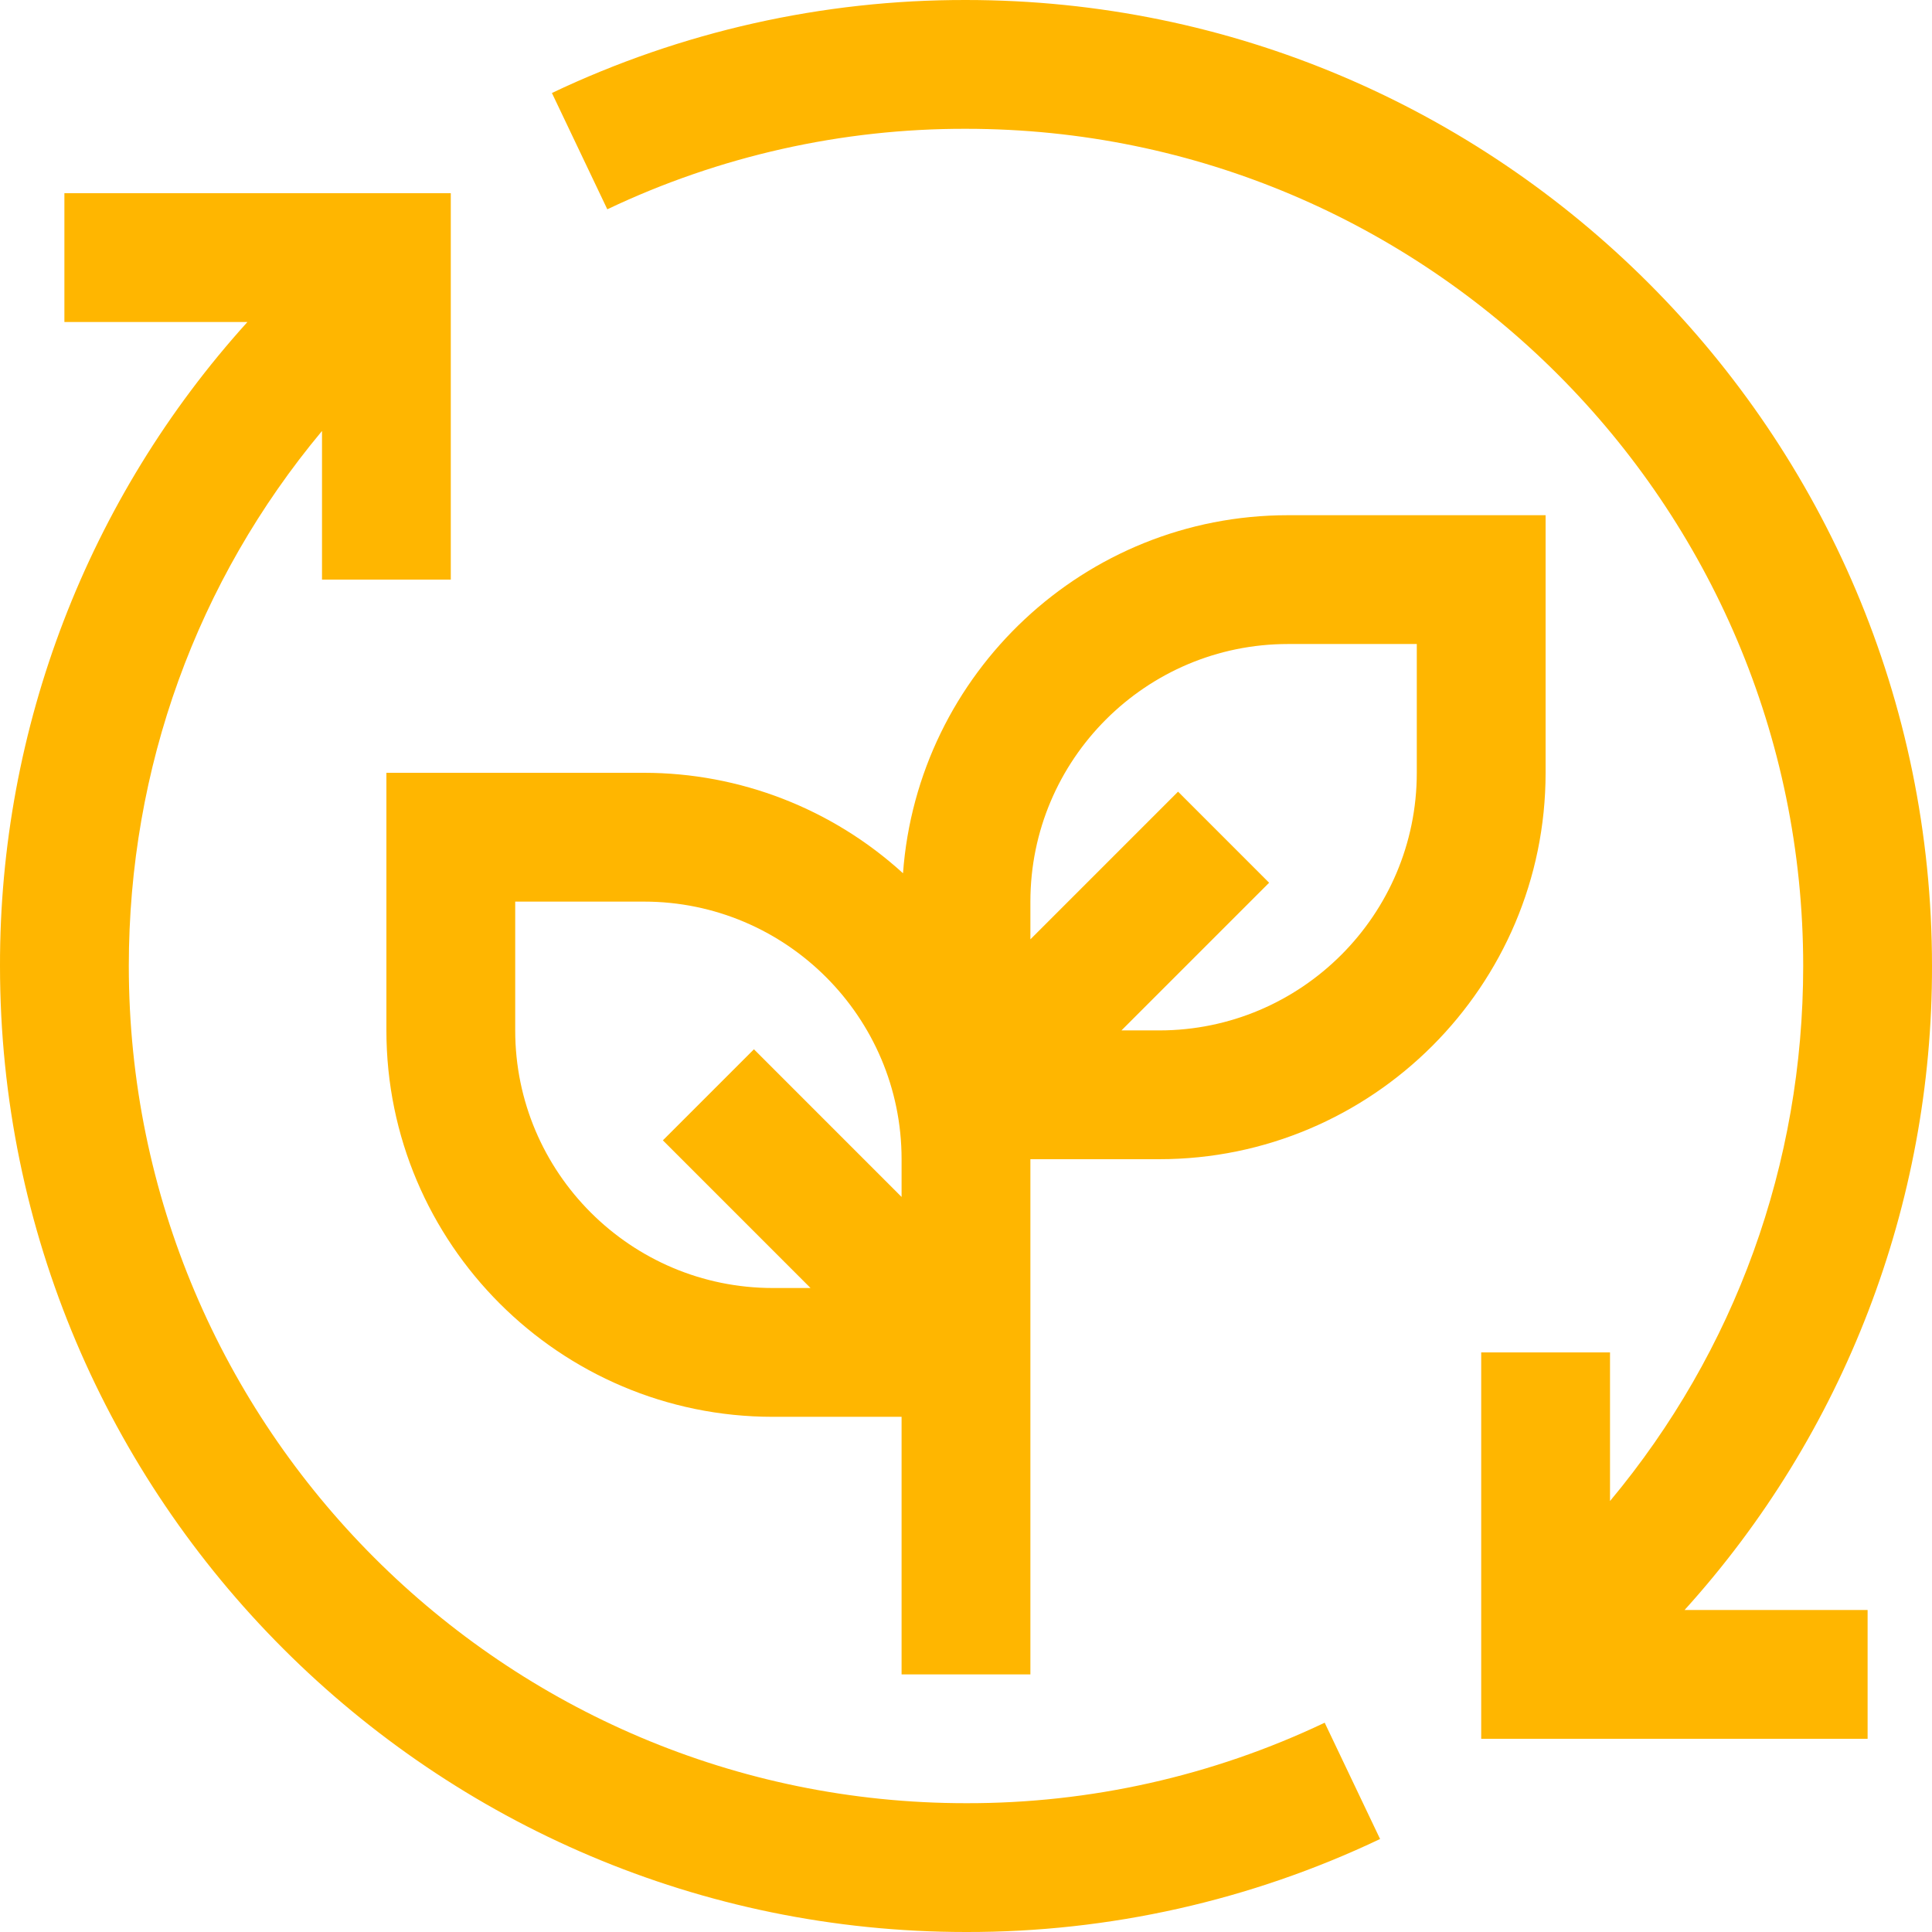
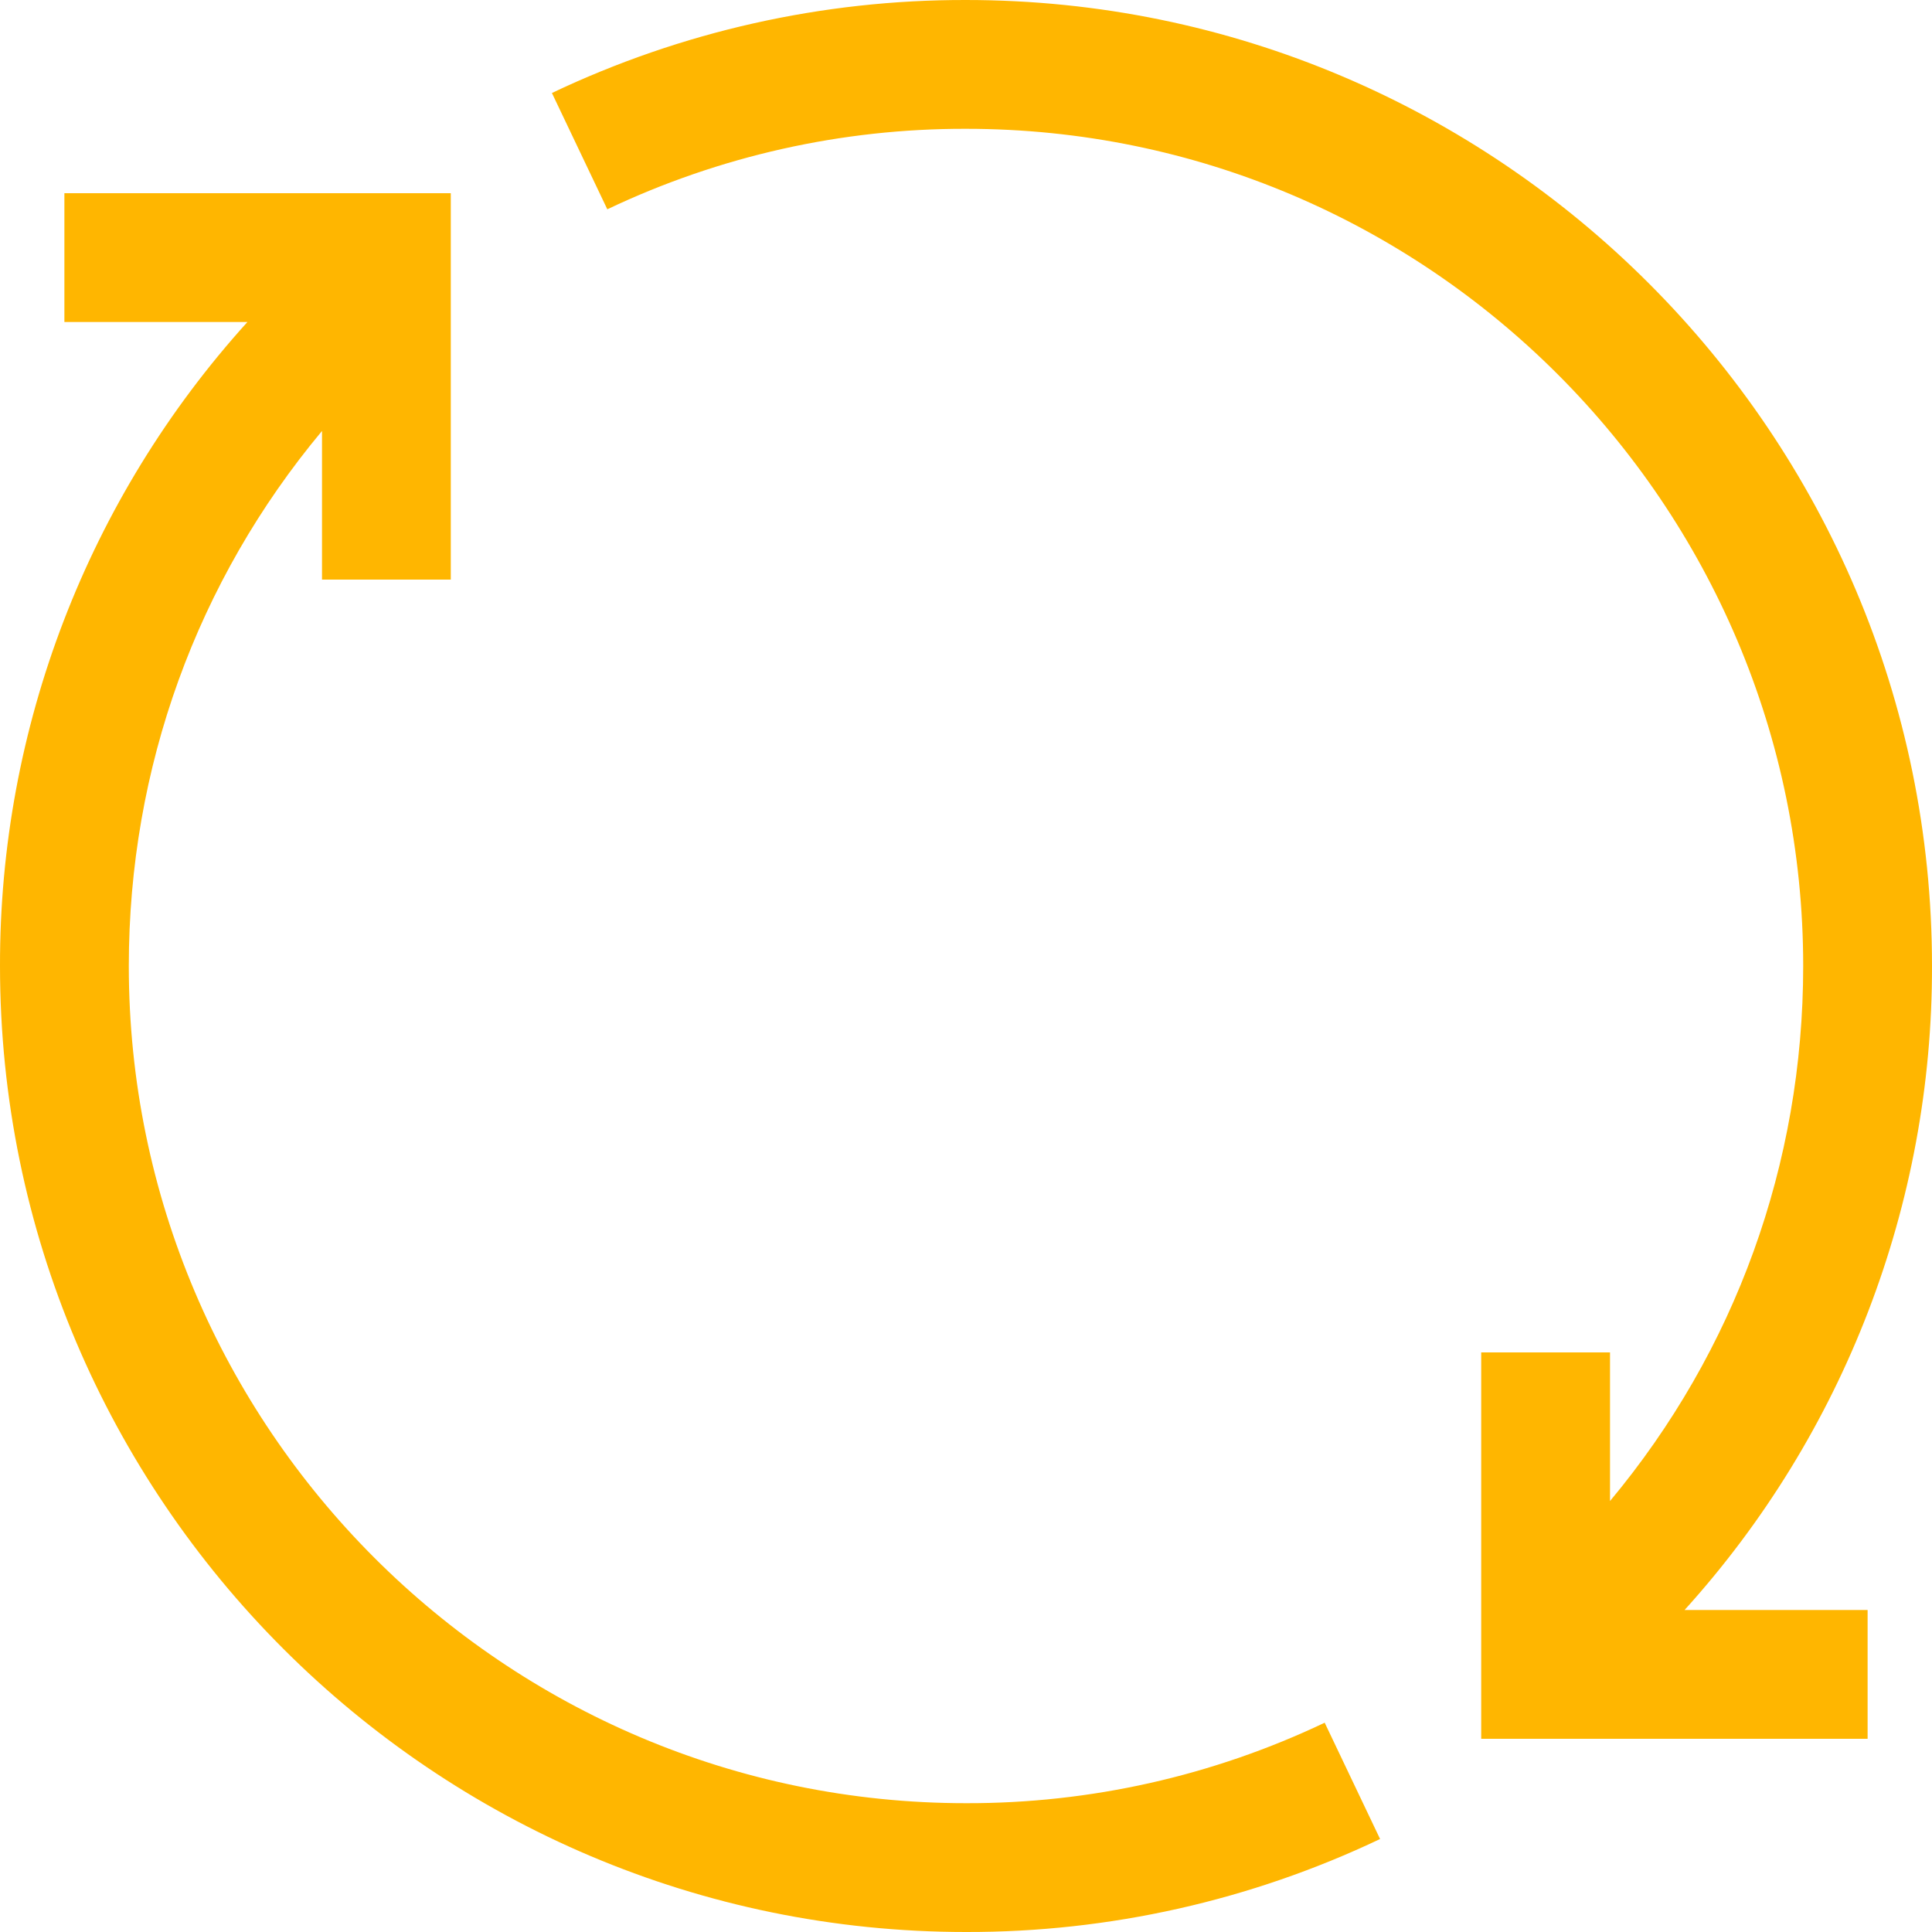
<svg xmlns="http://www.w3.org/2000/svg" width="76" height="76" viewBox="0 0 76 76" fill="none">
  <path d="M52.11 67.767C47.702 69.863 42.881 70.945 38 70.933C19.841 70.933 5.067 56.159 5.067 38C5.067 30.21 7.744 22.853 12.667 16.953V22.8H17.733V7.6H2.533V12.667H9.733C3.452 19.607 -0.018 28.639 7.10107e-05 38C7.10107e-05 58.953 17.047 76 38 76C43.634 76.012 49.2 74.762 54.289 72.342L52.11 67.767Z" fill="#FFB600" />
-   <path d="M50.666 20.267C42.661 20.267 36.097 26.491 35.522 34.352C32.737 31.811 29.103 30.401 25.333 30.4H15.2V40.534C15.2 48.916 22.02 55.734 30.4 55.734H35.466V65.867H40.533V45.6H45.6C53.98 45.6 60.8 38.783 60.8 30.4V20.267H50.666ZM30.4 50.667C24.811 50.667 20.267 46.122 20.267 40.534V35.467H25.333C30.922 35.467 35.466 40.012 35.466 45.6V47.085L29.658 41.276L26.076 44.858L31.884 50.667H30.4ZM55.733 30.4C55.733 35.989 51.188 40.534 45.6 40.534H44.115L49.924 34.725L46.342 31.142L40.533 36.951V35.467C40.533 29.878 45.078 25.334 50.666 25.334H55.733V30.4Z" fill="#FFB600" />
  <path d="M76 38C76 17.047 58.953 8.18184e-05 38 8.18184e-05C32.366 -0.012 26.8 1.238 21.711 3.658L23.89 8.233C28.298 6.137 33.119 5.055 38 5.067C56.159 5.067 70.933 19.841 70.933 38C70.933 45.79 68.256 53.147 63.334 59.047V53.2H58.267V68.4H73.467V63.333H66.267C72.548 56.393 76.018 47.361 76 38Z" fill="#FFB600" />
</svg>